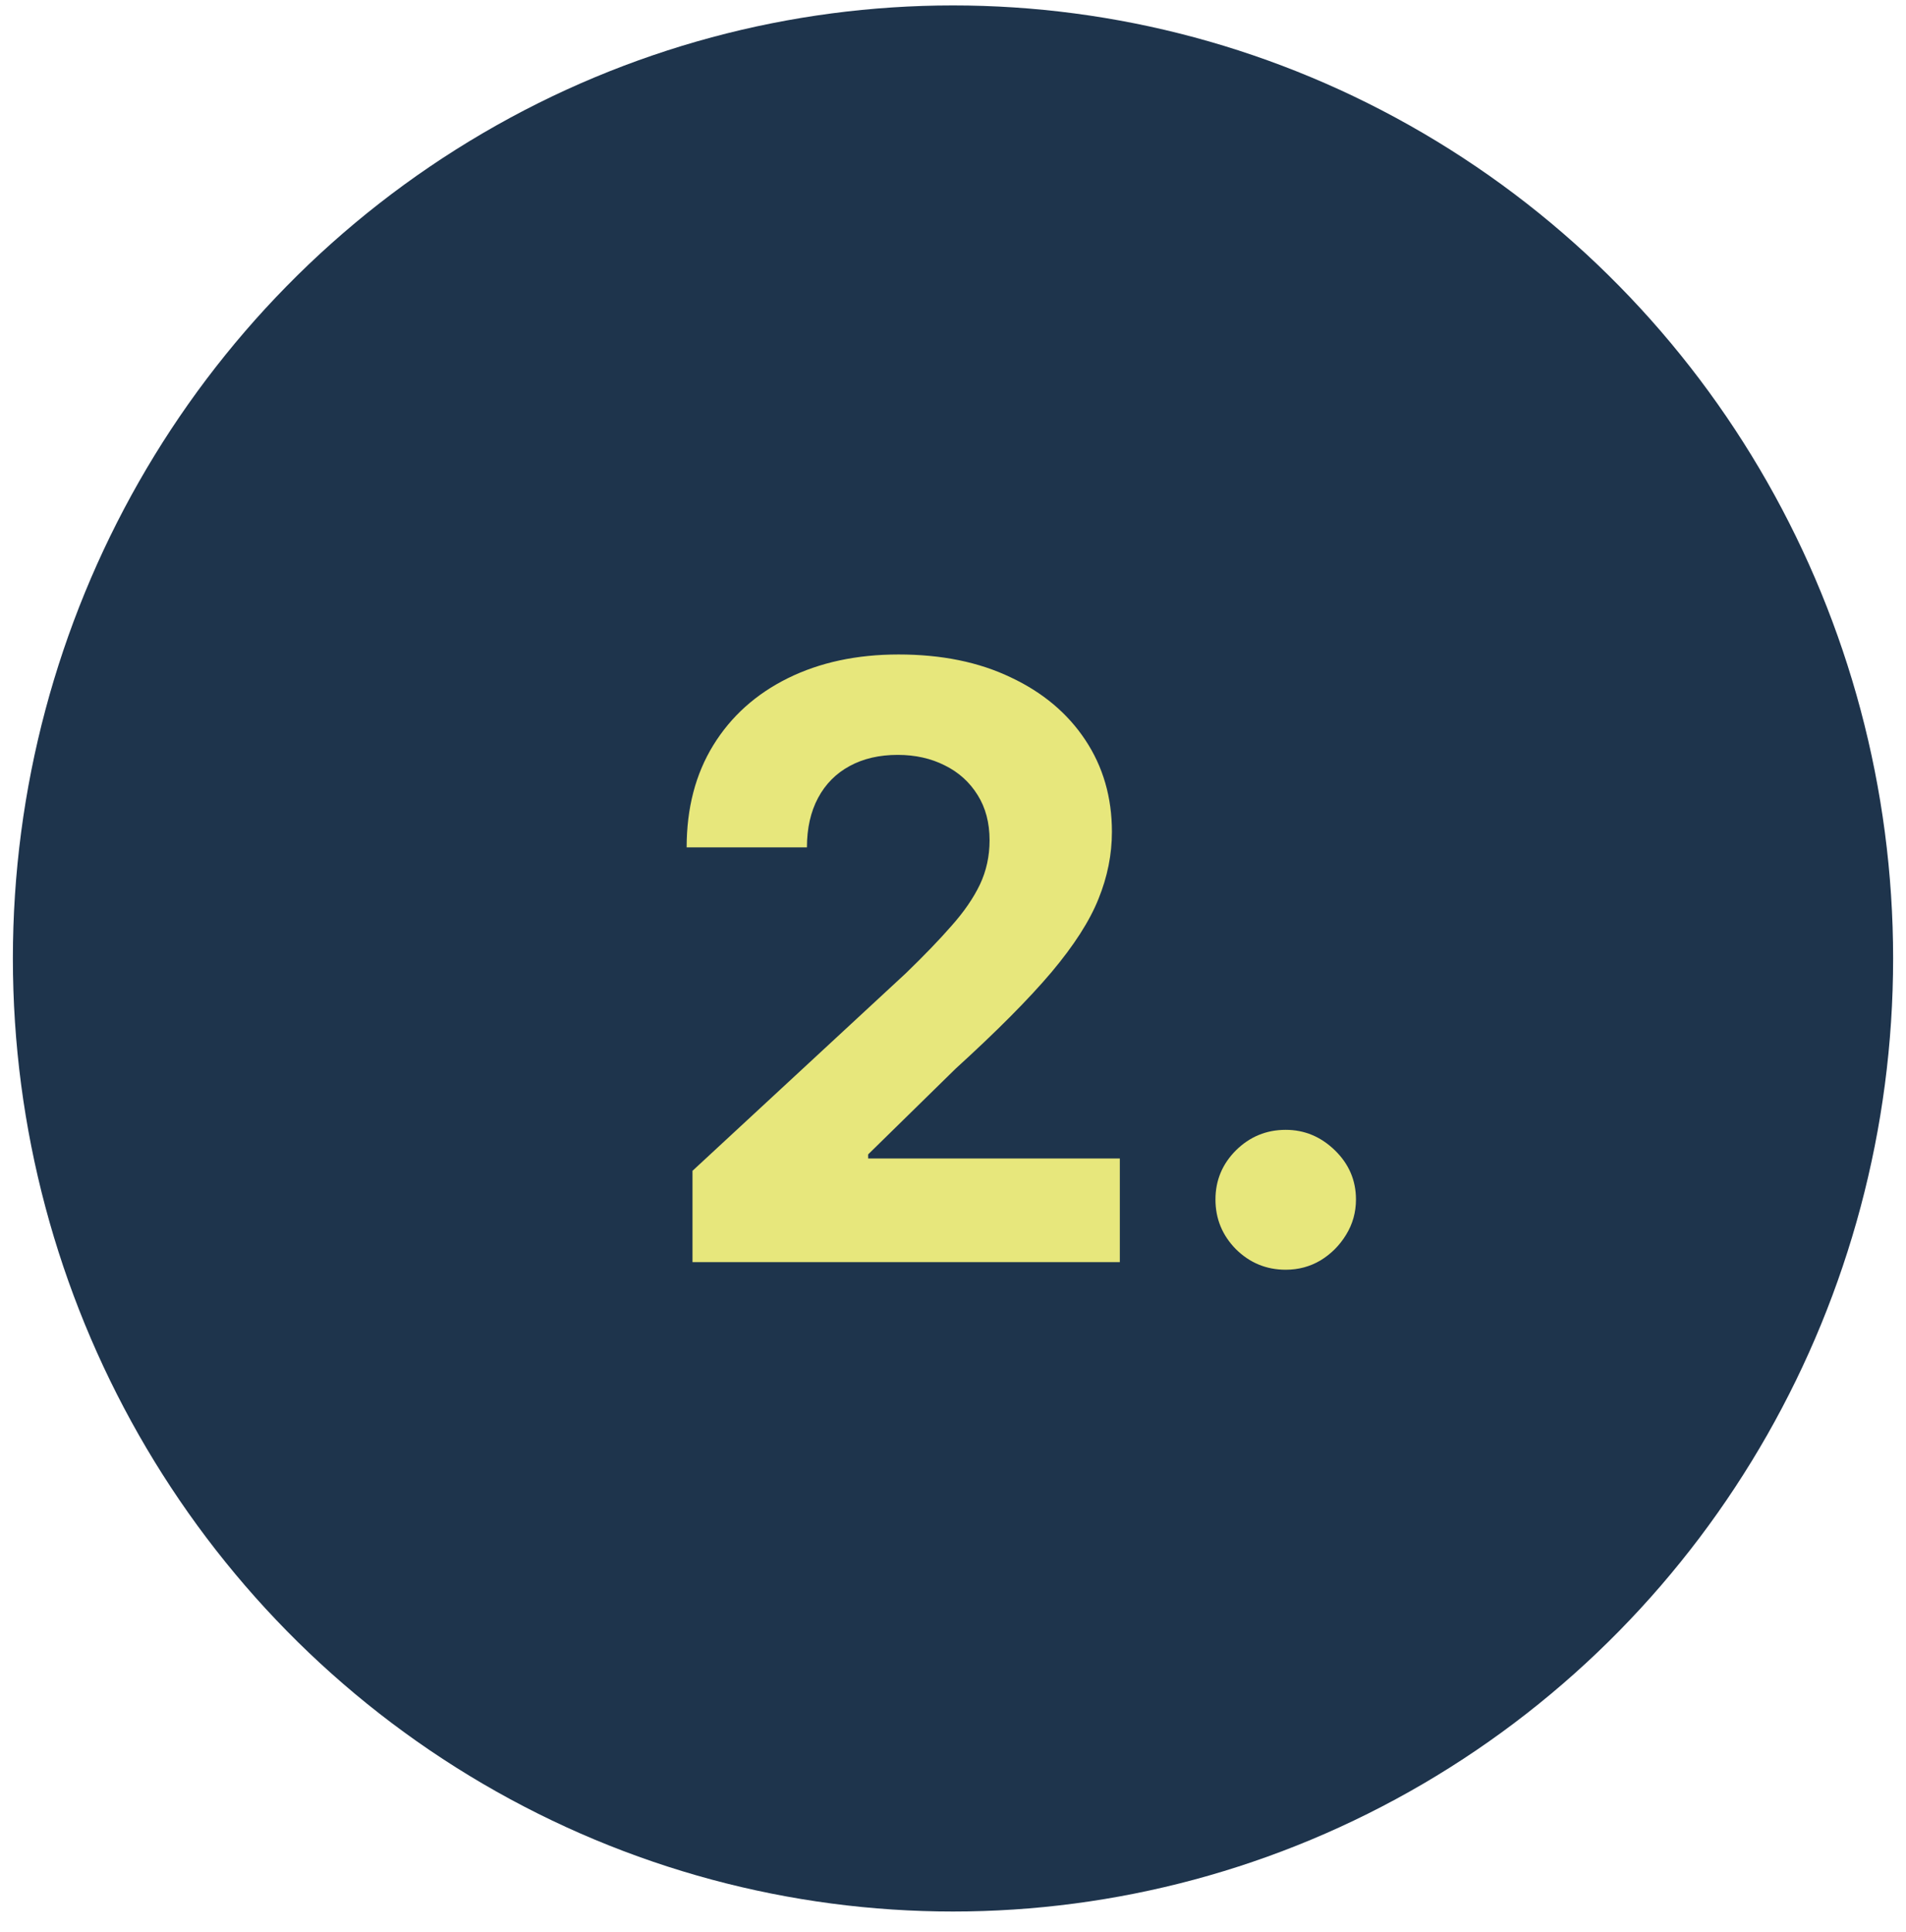
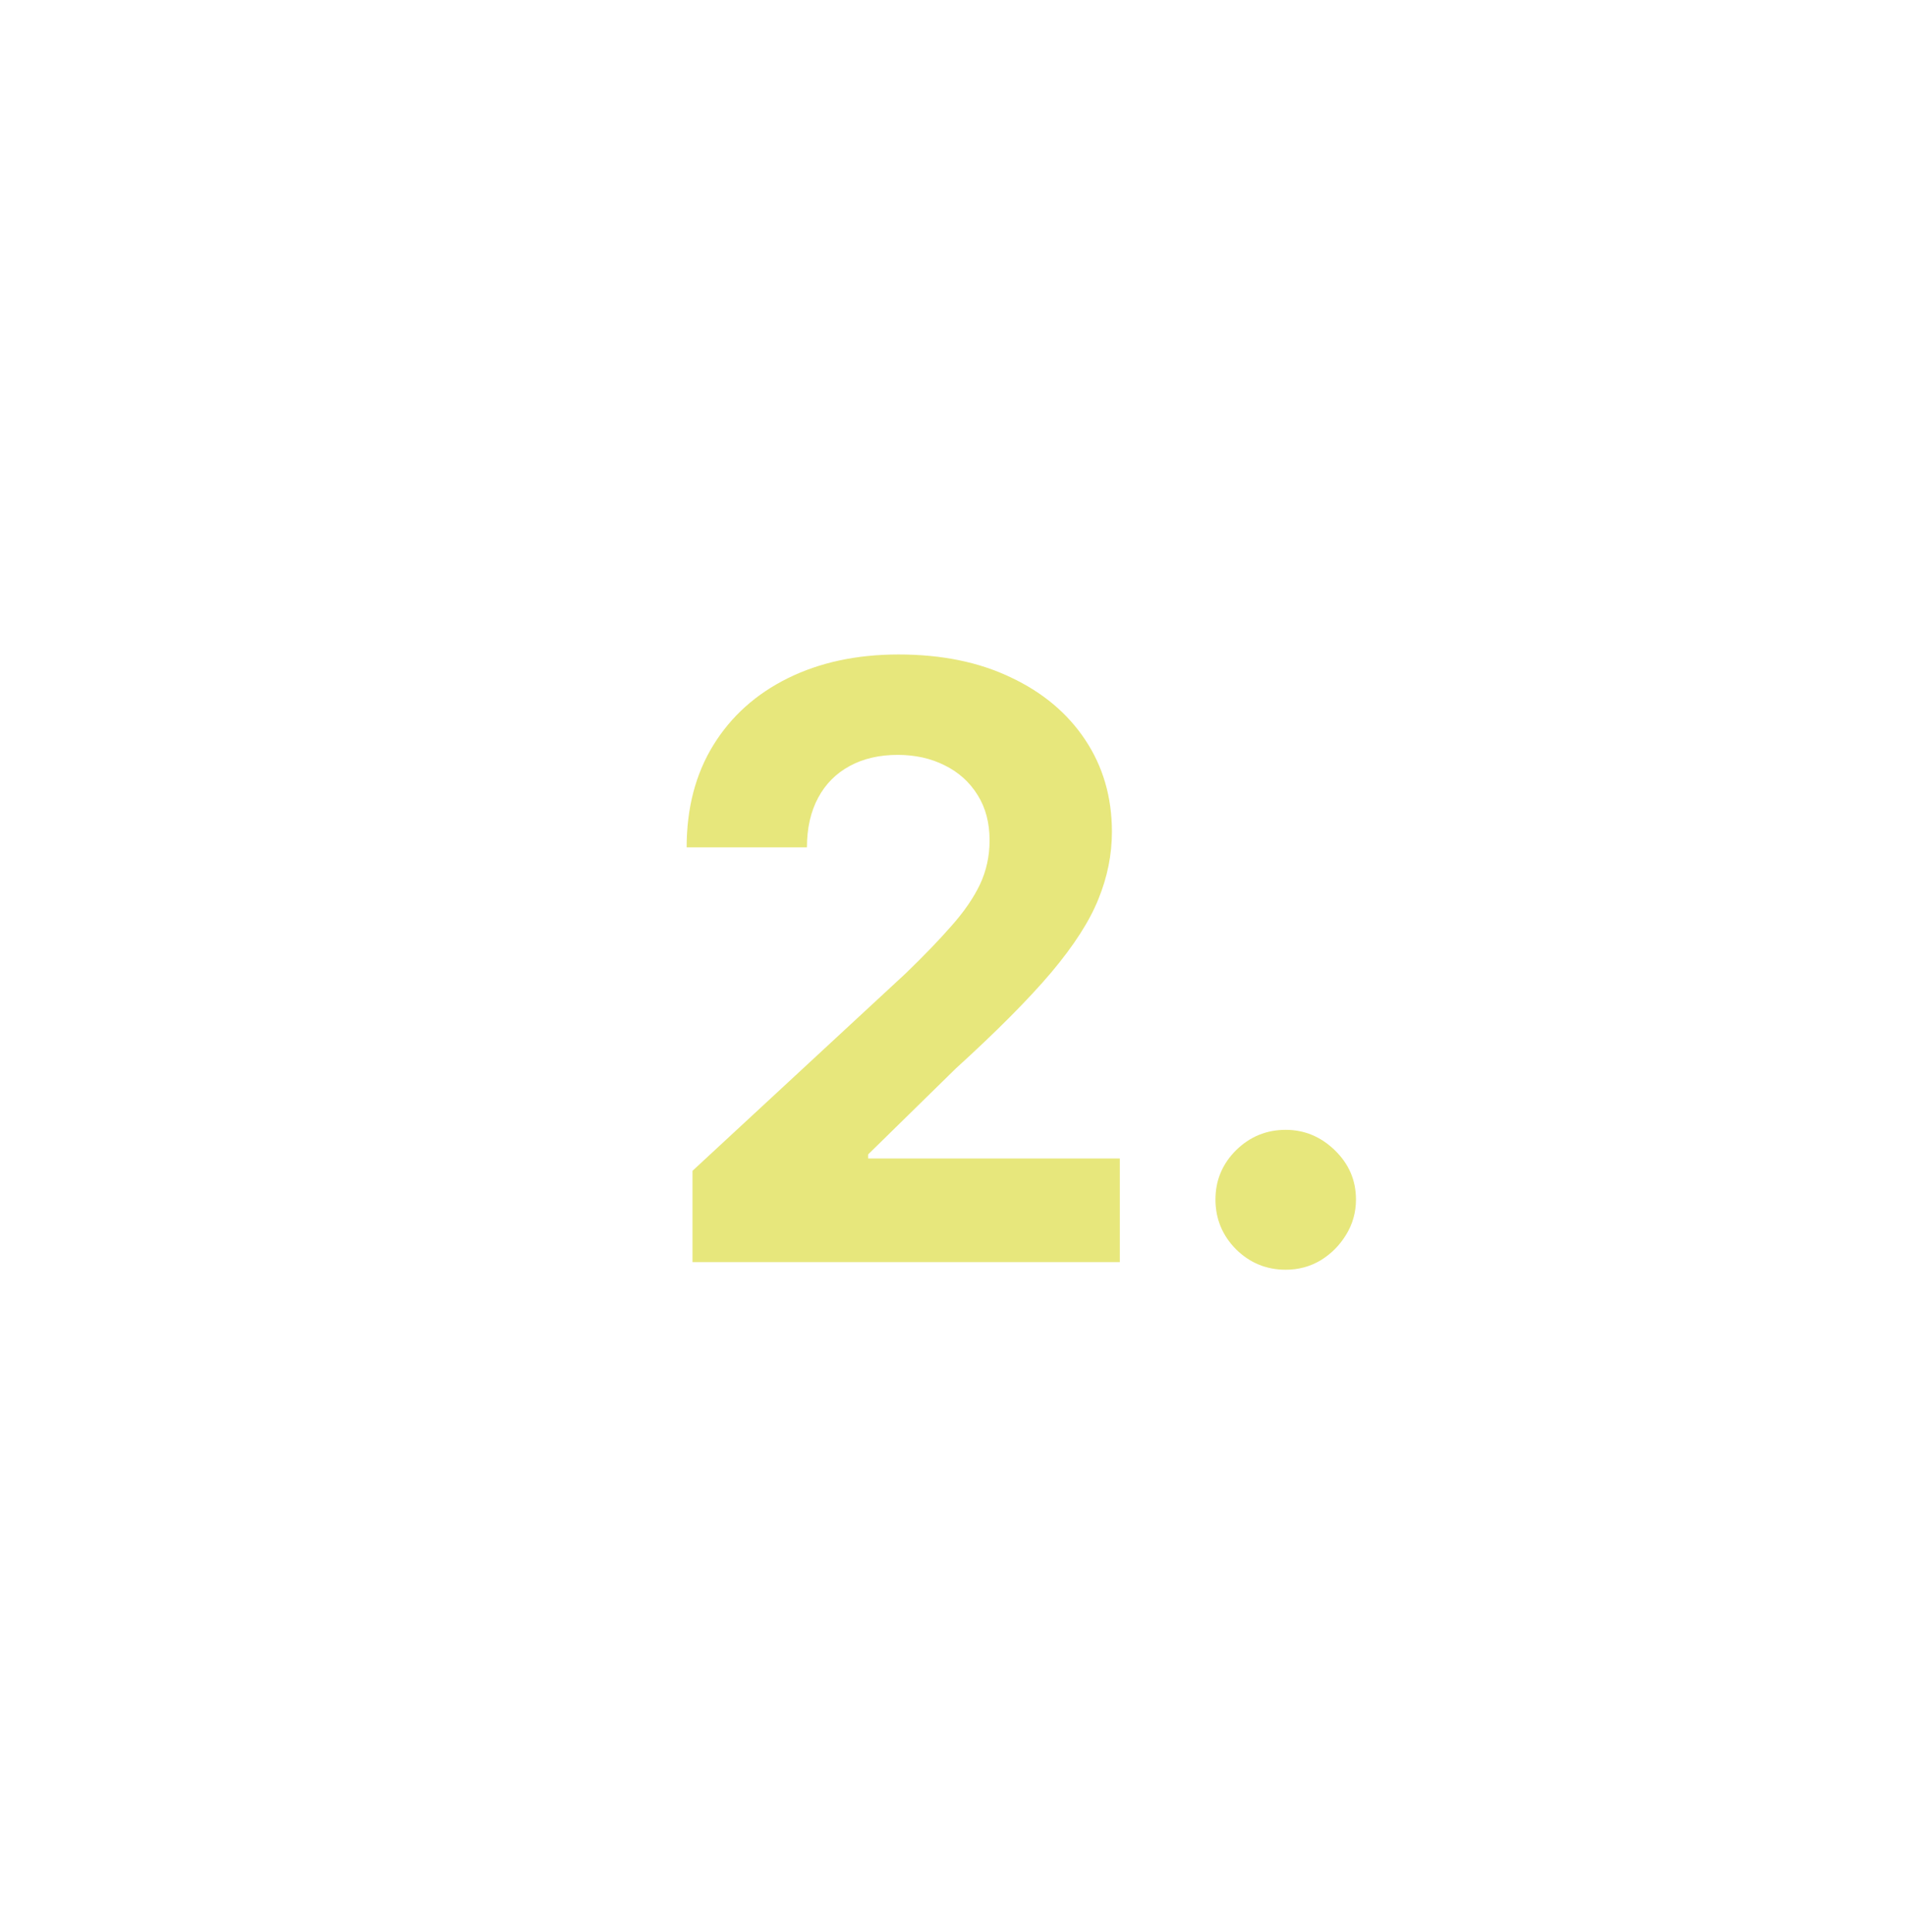
<svg xmlns="http://www.w3.org/2000/svg" width="74" height="75" viewBox="0 0 74 75" fill="none">
-   <ellipse cx="37" cy="37.211" rx="36.5" ry="37" fill="#1E344C" />
  <path d="M26.886 49V45.455L35.17 37.784C35.875 37.102 36.466 36.489 36.943 35.943C37.428 35.398 37.795 34.864 38.045 34.341C38.295 33.811 38.42 33.239 38.42 32.625C38.42 31.943 38.265 31.356 37.955 30.864C37.644 30.364 37.22 29.981 36.682 29.716C36.144 29.443 35.534 29.307 34.852 29.307C34.14 29.307 33.519 29.451 32.989 29.739C32.458 30.026 32.049 30.439 31.761 30.977C31.474 31.515 31.329 32.155 31.329 32.898H26.659C26.659 31.375 27.004 30.053 27.693 28.932C28.383 27.811 29.349 26.943 30.591 26.329C31.833 25.716 33.265 25.409 34.886 25.409C36.553 25.409 38.004 25.704 39.239 26.296C40.481 26.879 41.447 27.689 42.136 28.727C42.826 29.765 43.17 30.954 43.17 32.295C43.17 33.174 42.996 34.042 42.648 34.898C42.307 35.754 41.697 36.705 40.818 37.75C39.939 38.788 38.701 40.034 37.102 41.489L33.705 44.818V44.977H43.477V49H26.886ZM49.918 49.295C49.168 49.295 48.524 49.03 47.986 48.5C47.456 47.962 47.19 47.318 47.19 46.568C47.19 45.826 47.456 45.189 47.986 44.659C48.524 44.129 49.168 43.864 49.918 43.864C50.645 43.864 51.281 44.129 51.827 44.659C52.372 45.189 52.645 45.826 52.645 46.568C52.645 47.068 52.516 47.526 52.258 47.943C52.008 48.352 51.679 48.682 51.27 48.932C50.861 49.174 50.41 49.295 49.918 49.295Z" fill="#E7E77C" />
</svg>